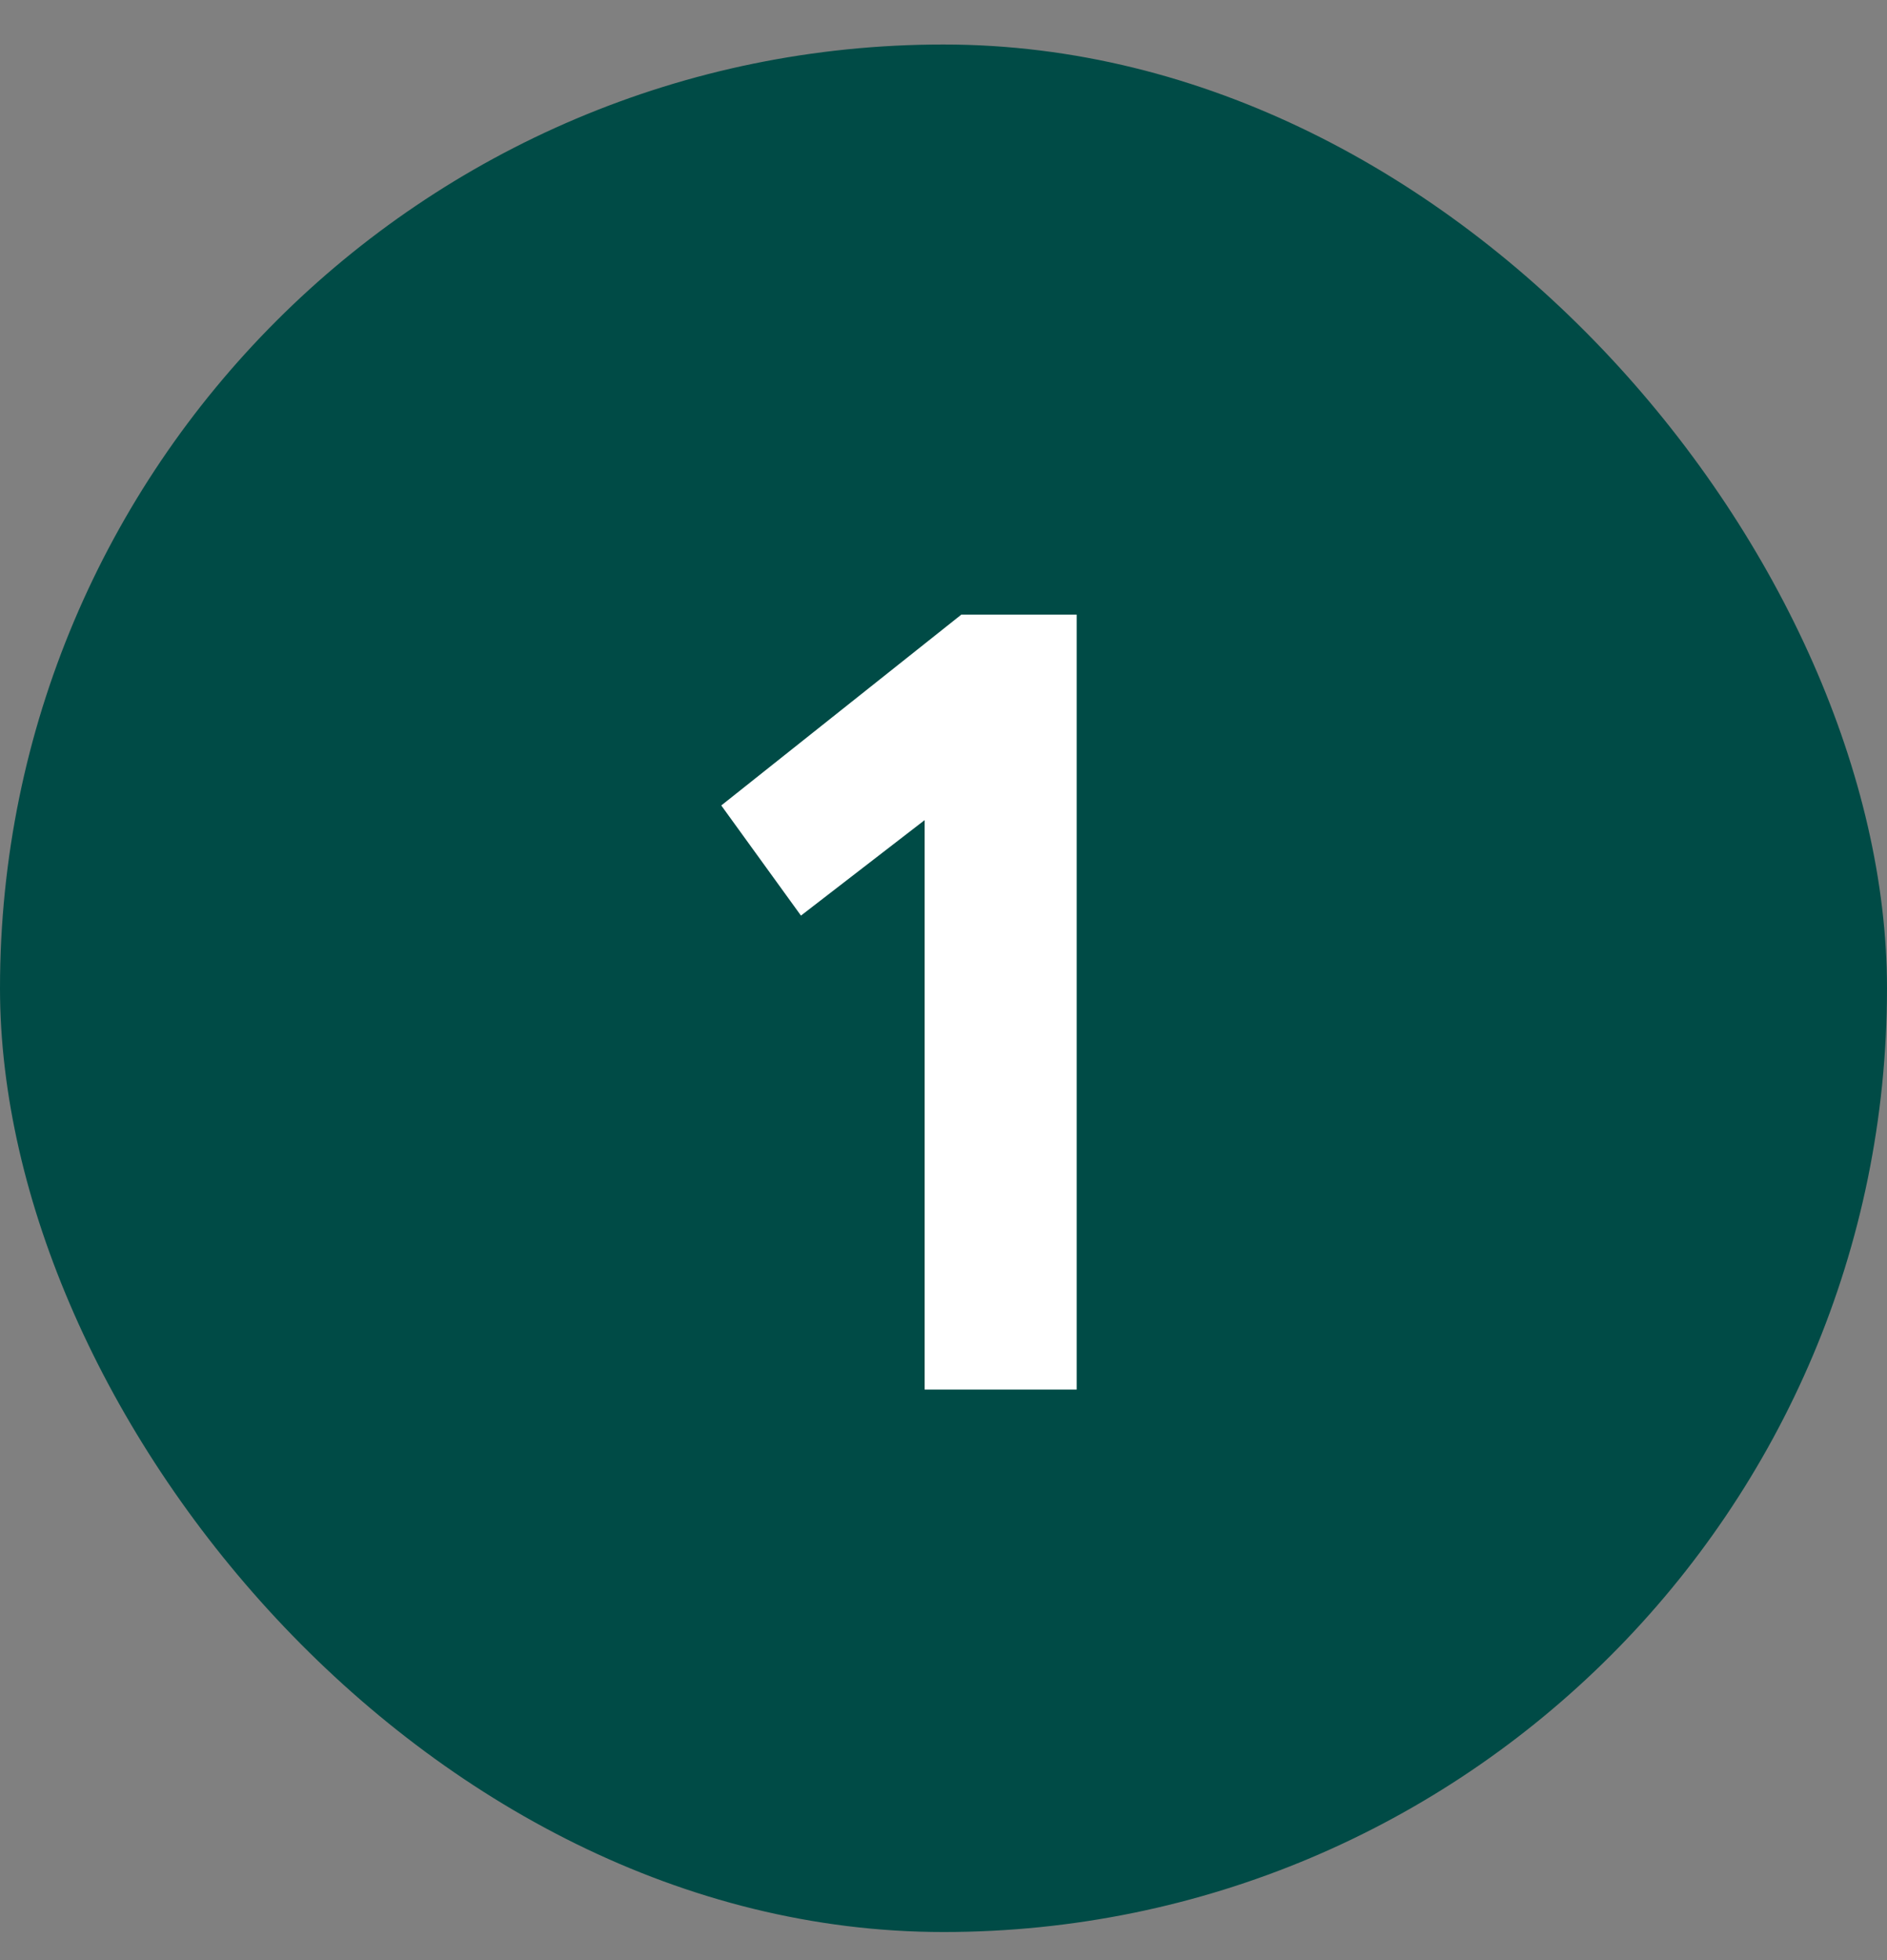
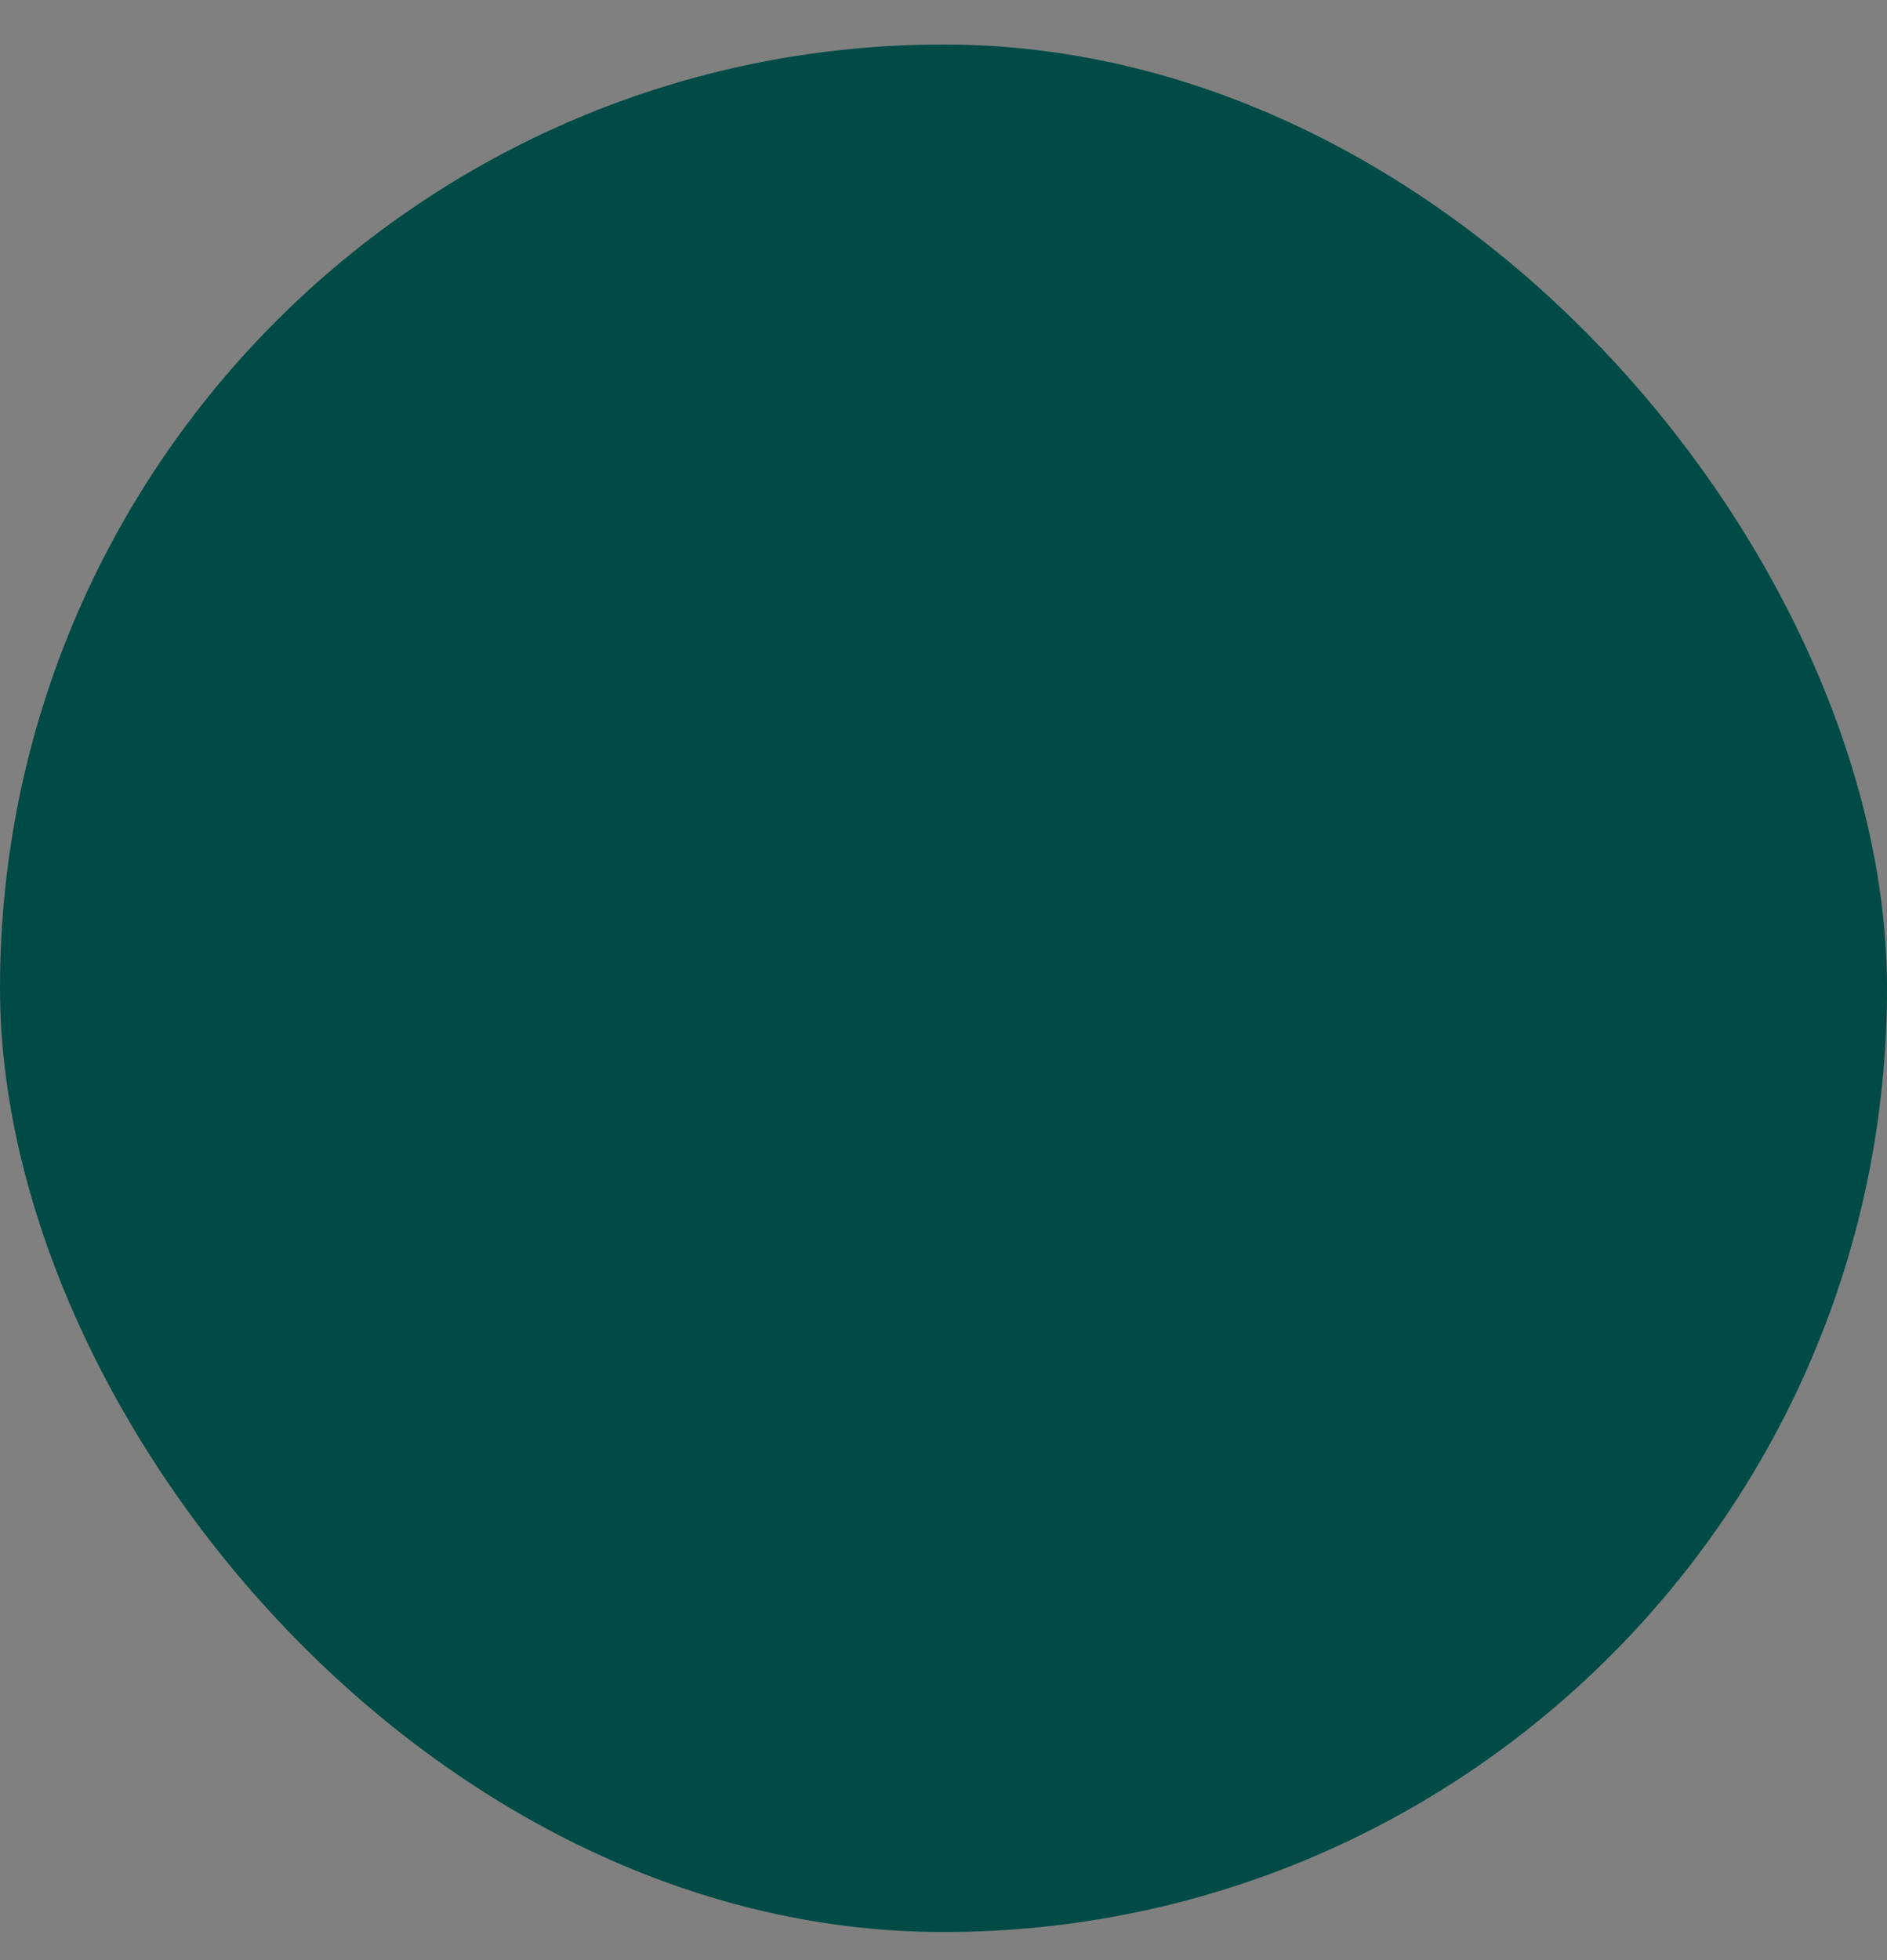
<svg xmlns="http://www.w3.org/2000/svg" width="26" height="27" viewBox="0 0 26 27" fill="none">
  <rect x="0" y="0" width="26" height="27" fill="#808080" stroke="none" />
  <g clip-path="url(#clip0_827_1547)">
    <rect y="0.613" width="26" height="26" rx="13" fill="#004B46" />
-     <path d="M9.938 11.095L13.246 8.466H14.835V19.141H12.74V11.297L11.036 12.612L9.938 11.095Z" fill="white" />
  </g>
  <defs>
    <clipPath id="clip0_827_1547">
      <rect y="0.613" width="26" height="26" rx="13" fill="white" />
    </clipPath>
  </defs>
</svg>